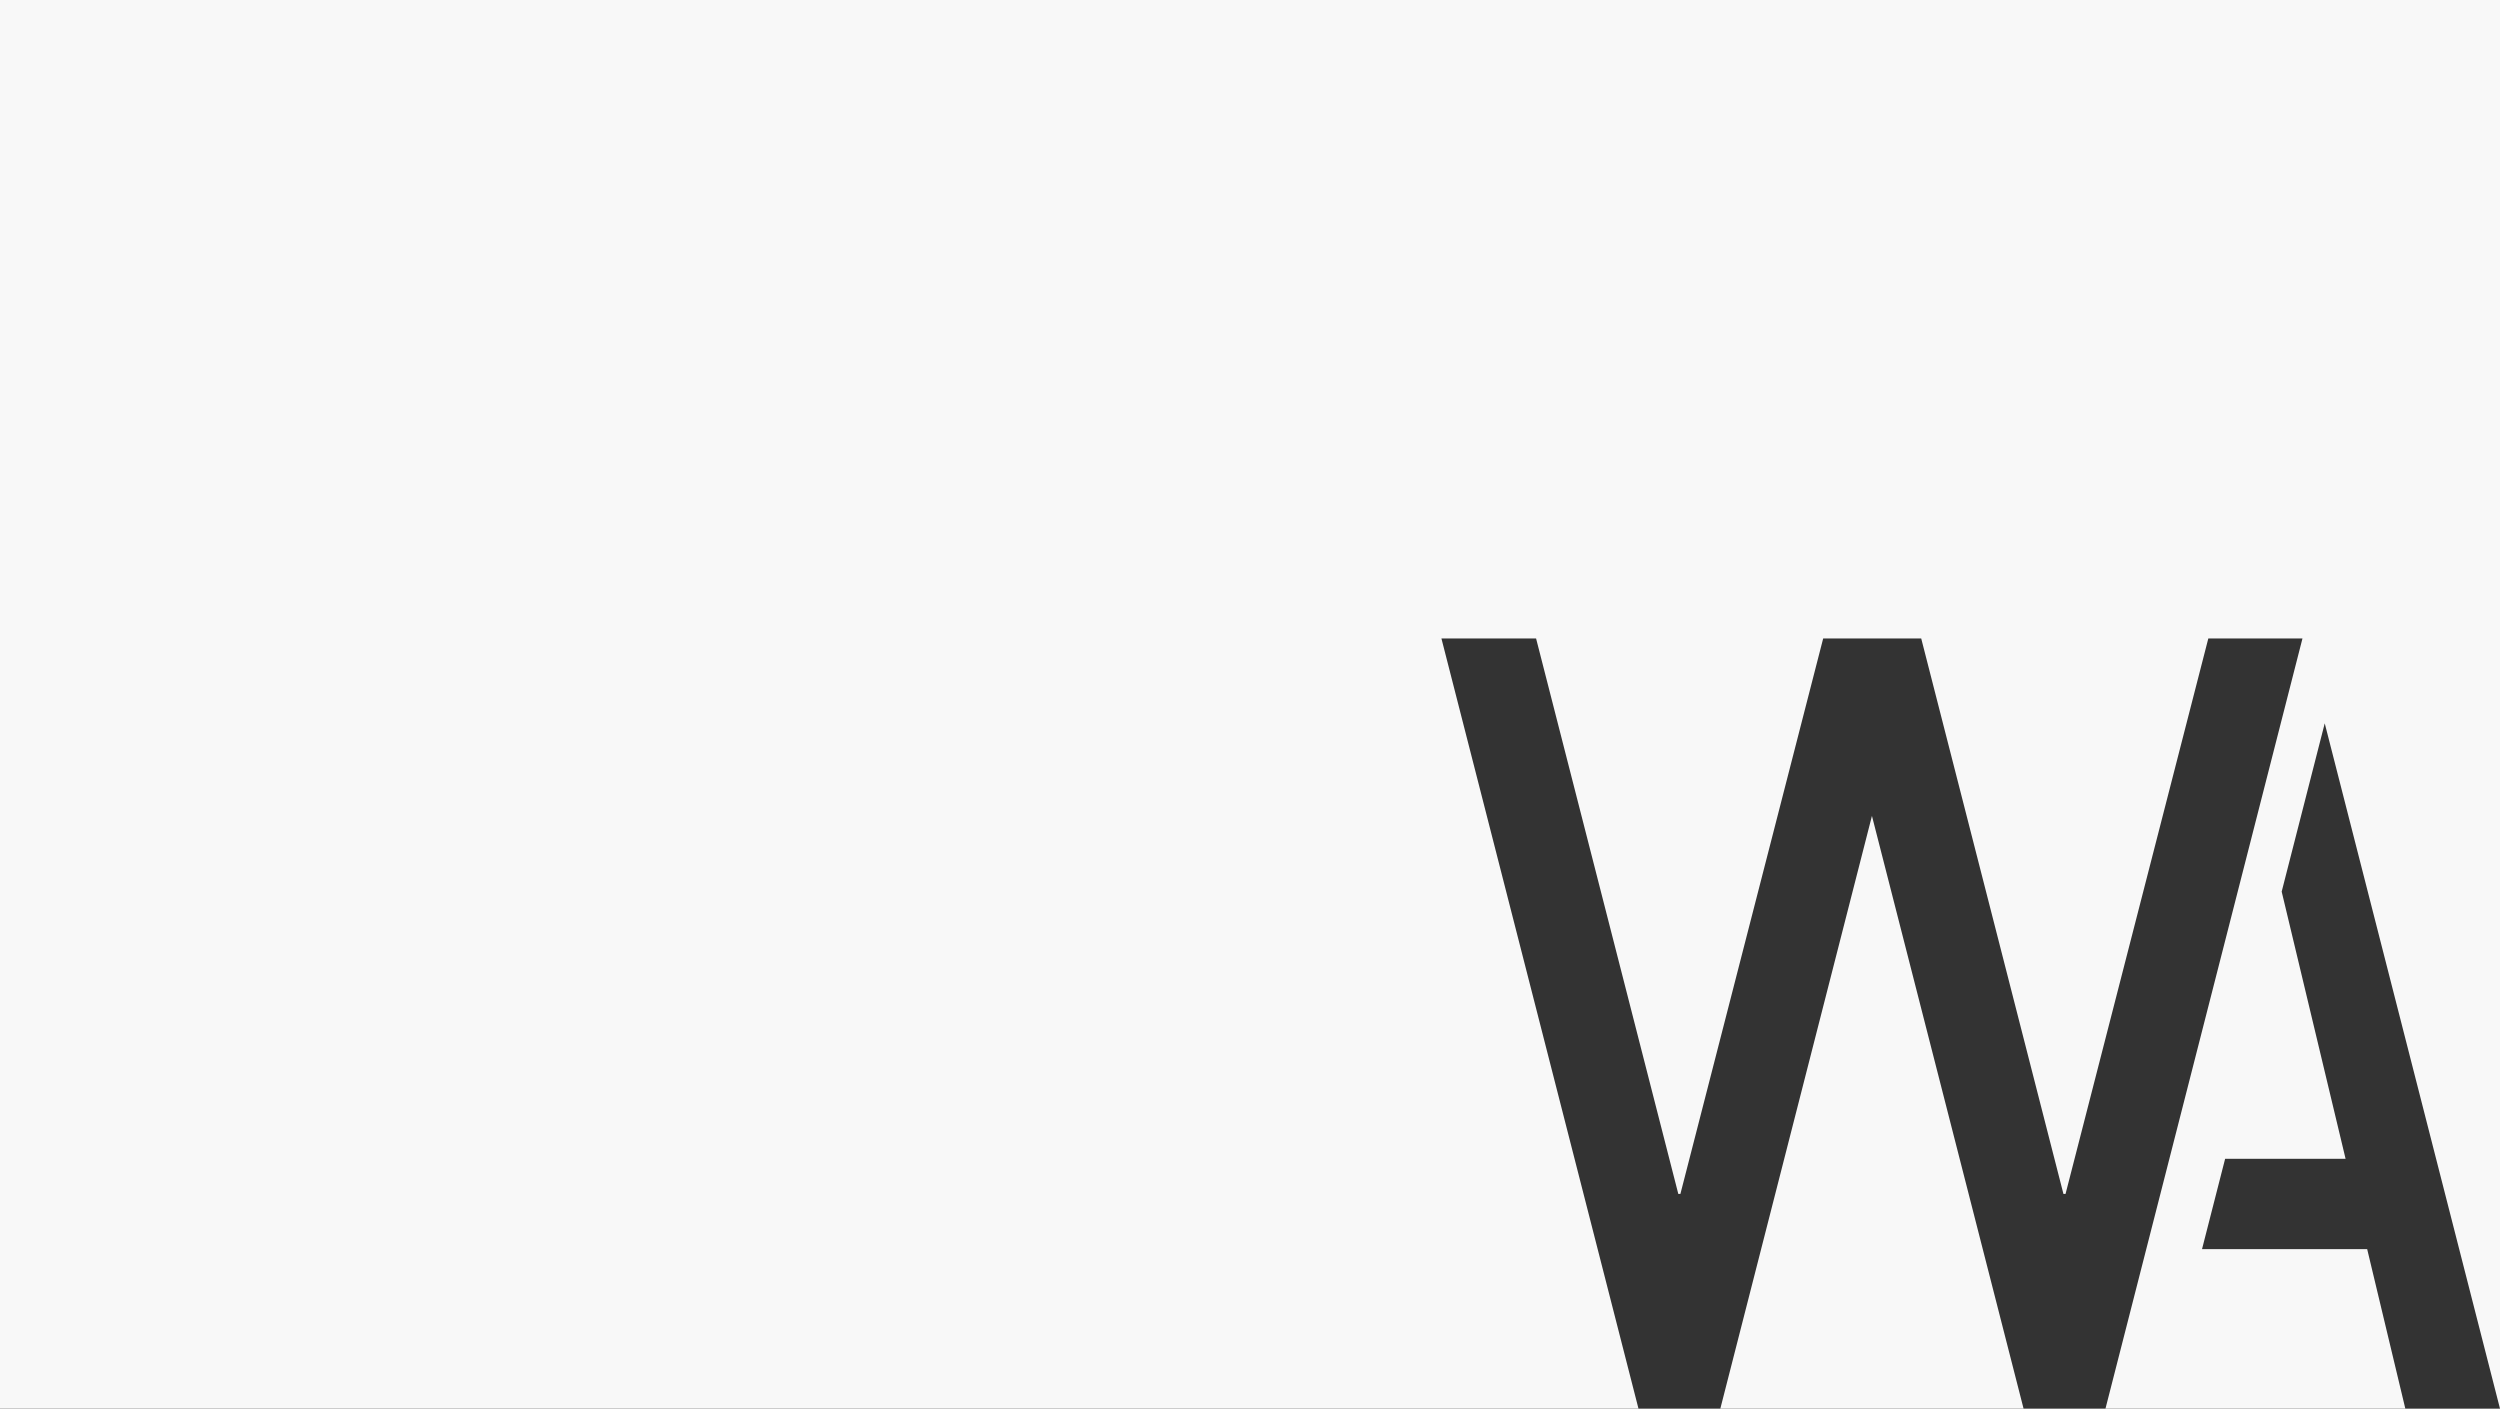
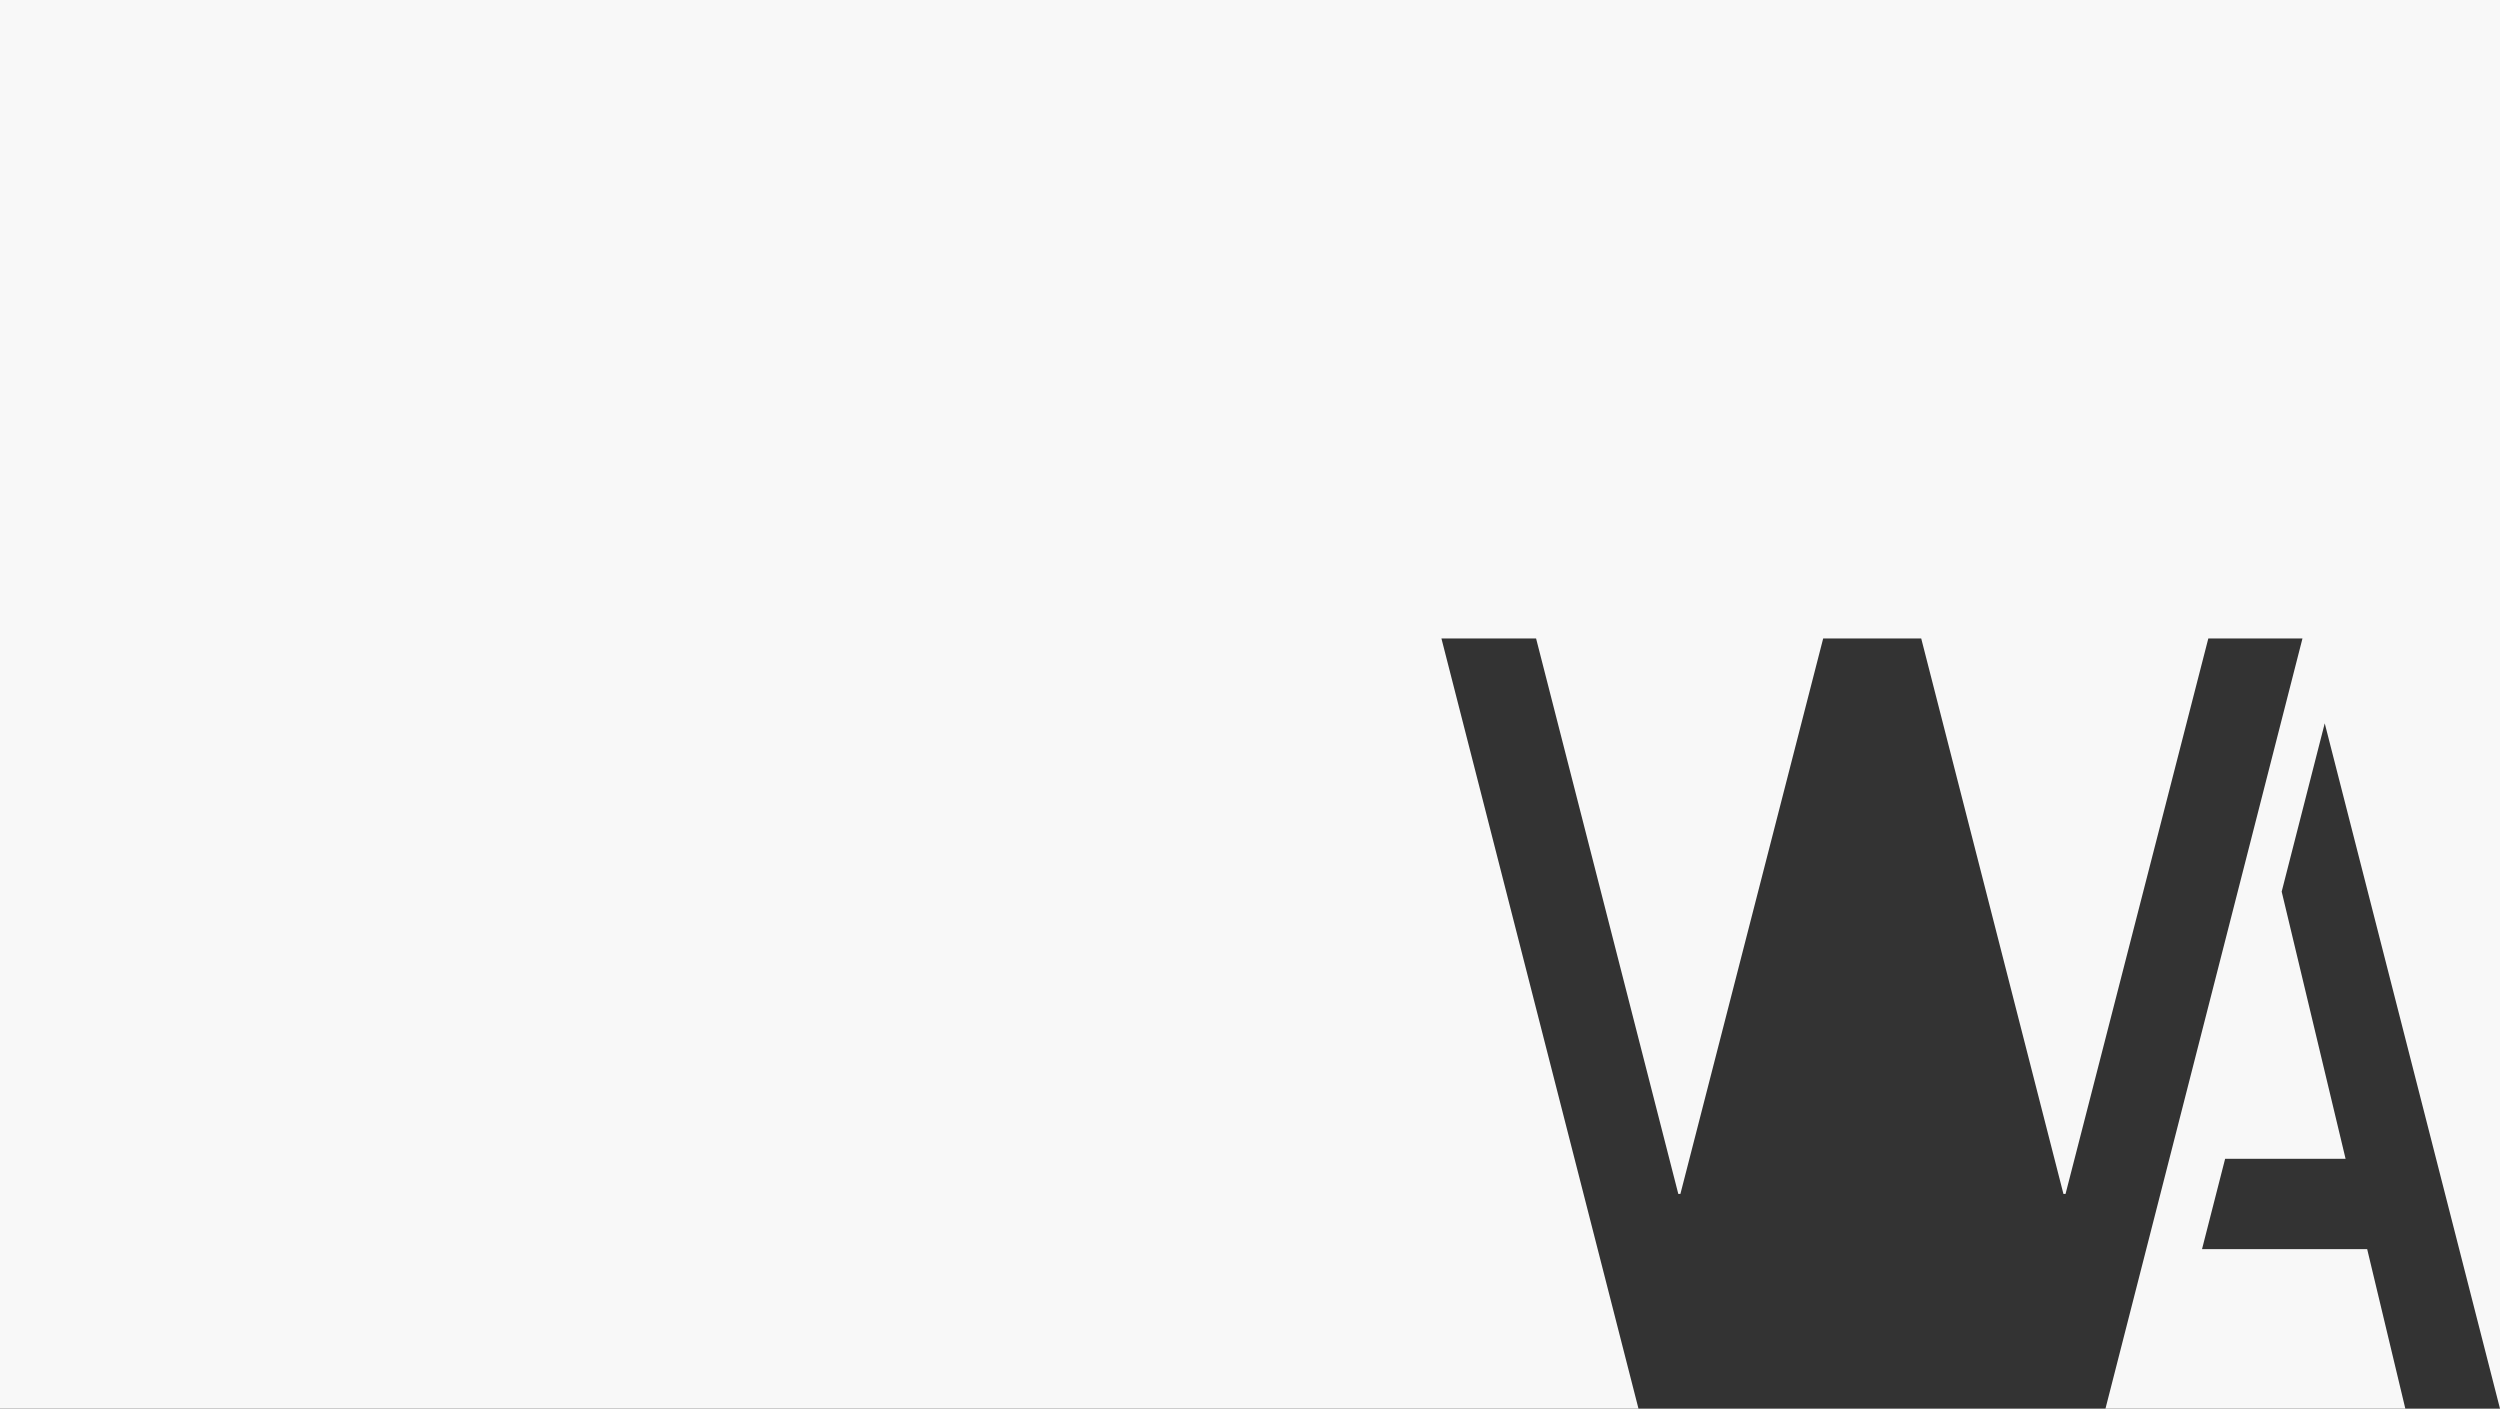
<svg xmlns="http://www.w3.org/2000/svg" id="uuid-79353731-23cd-4305-a9f1-76da22cabff9" viewBox="0 0 2559.41 1442.15">
  <rect x="0" y="0" width="2559.41" height="1442.15" fill="#333333" stroke="none" />
  <g id="uuid-b7242589-c369-4121-996d-2c55685ab841">
-     <polygon points="1761.2 1442.15 1761.25 1442.15 2071.67 1442.15 1916.43 835.29 1761.2 1442.15" style="fill:#f8f8f8;" />
    <polygon points="2559.41 1442.15 2559.41 0 0 0 0 1442.15 1677.43 1442.15 1475.67 653.62 1572.58 653.62 1718.2 1222.34 1720.32 1222.34 1866.51 653.62 1869.96 653.62 1962.9 653.62 1966.87 653.62 2112.49 1222.34 2114.61 1222.34 2260.8 653.62 2357.19 653.62 2155.49 1442.15 2155.49 1442.15 2462.5 1442.15 2423.43 1278.82 2254.35 1278.82 2278.01 1186.31 2401.32 1186.31 2335.9 912.8 2379.98 740.51 2559.41 1442.15" style="fill:#f8f8f8;" />
  </g>
</svg>